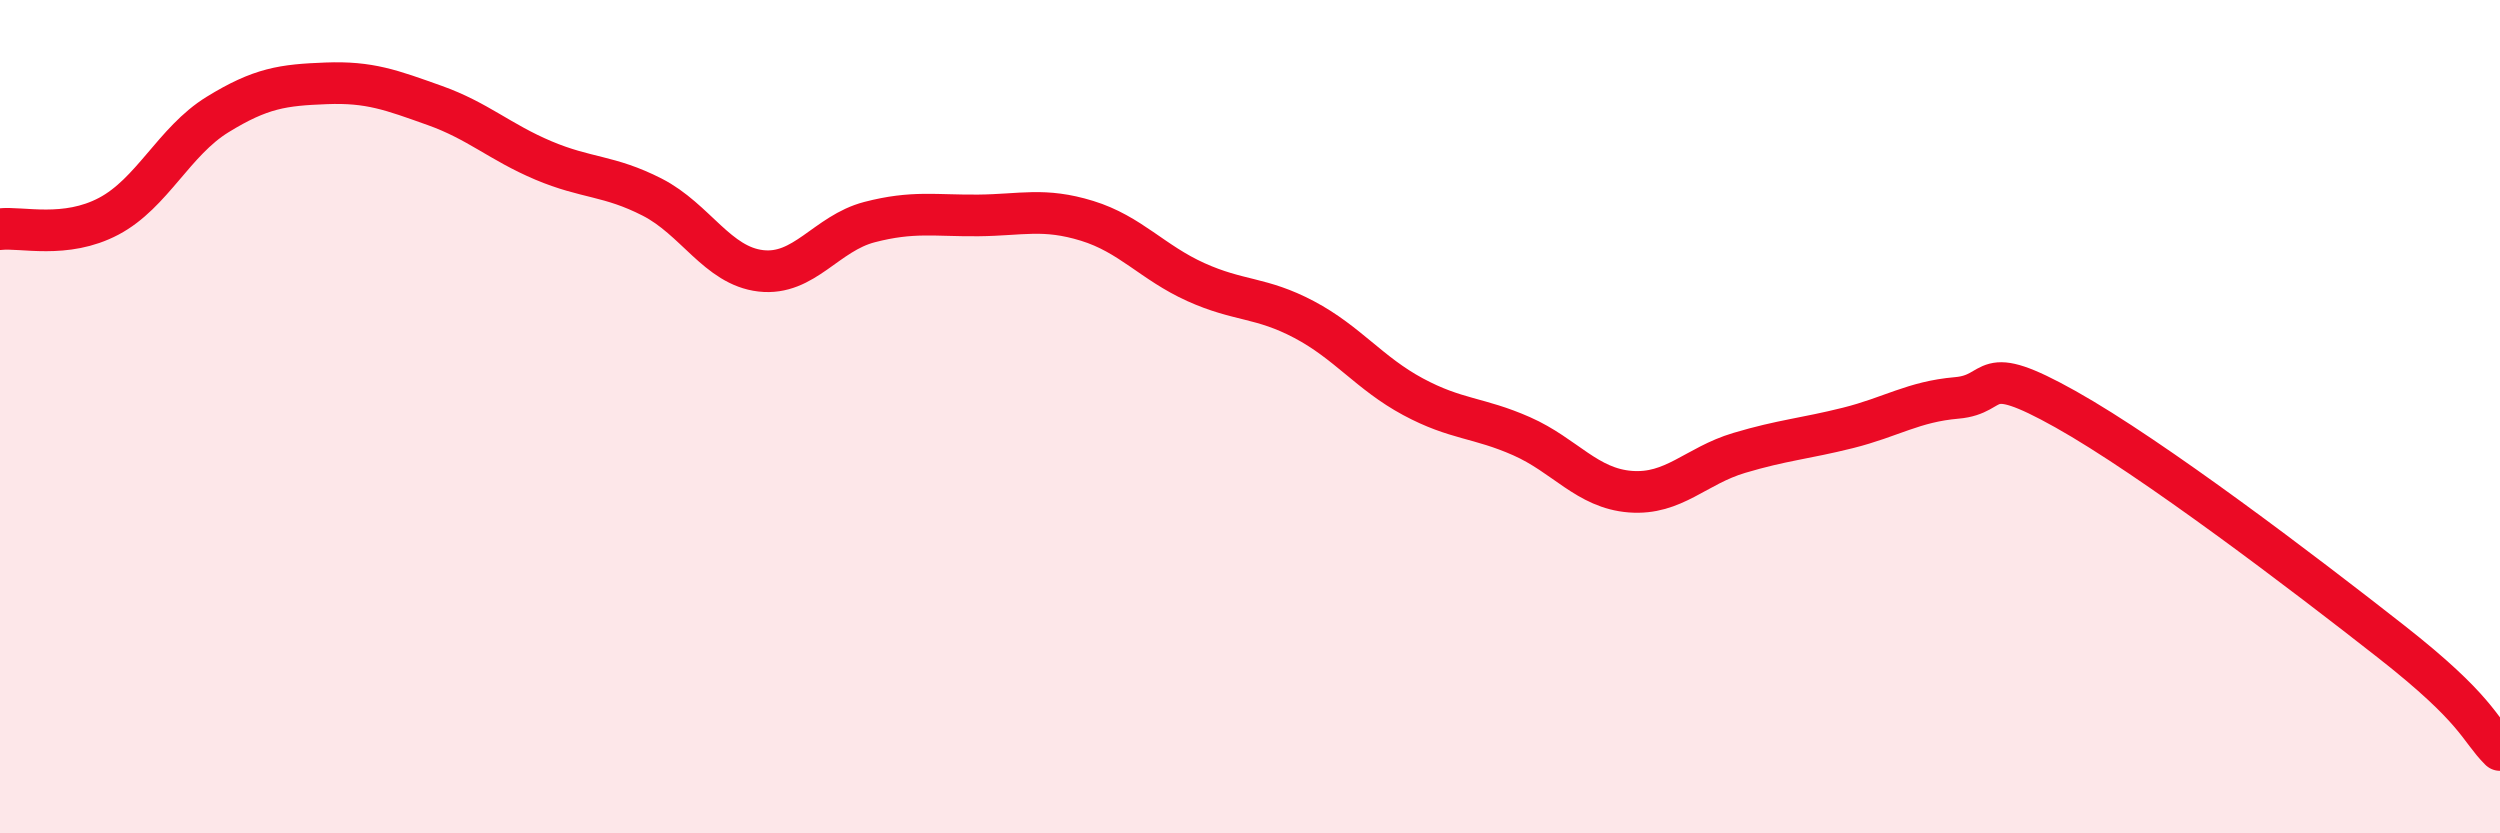
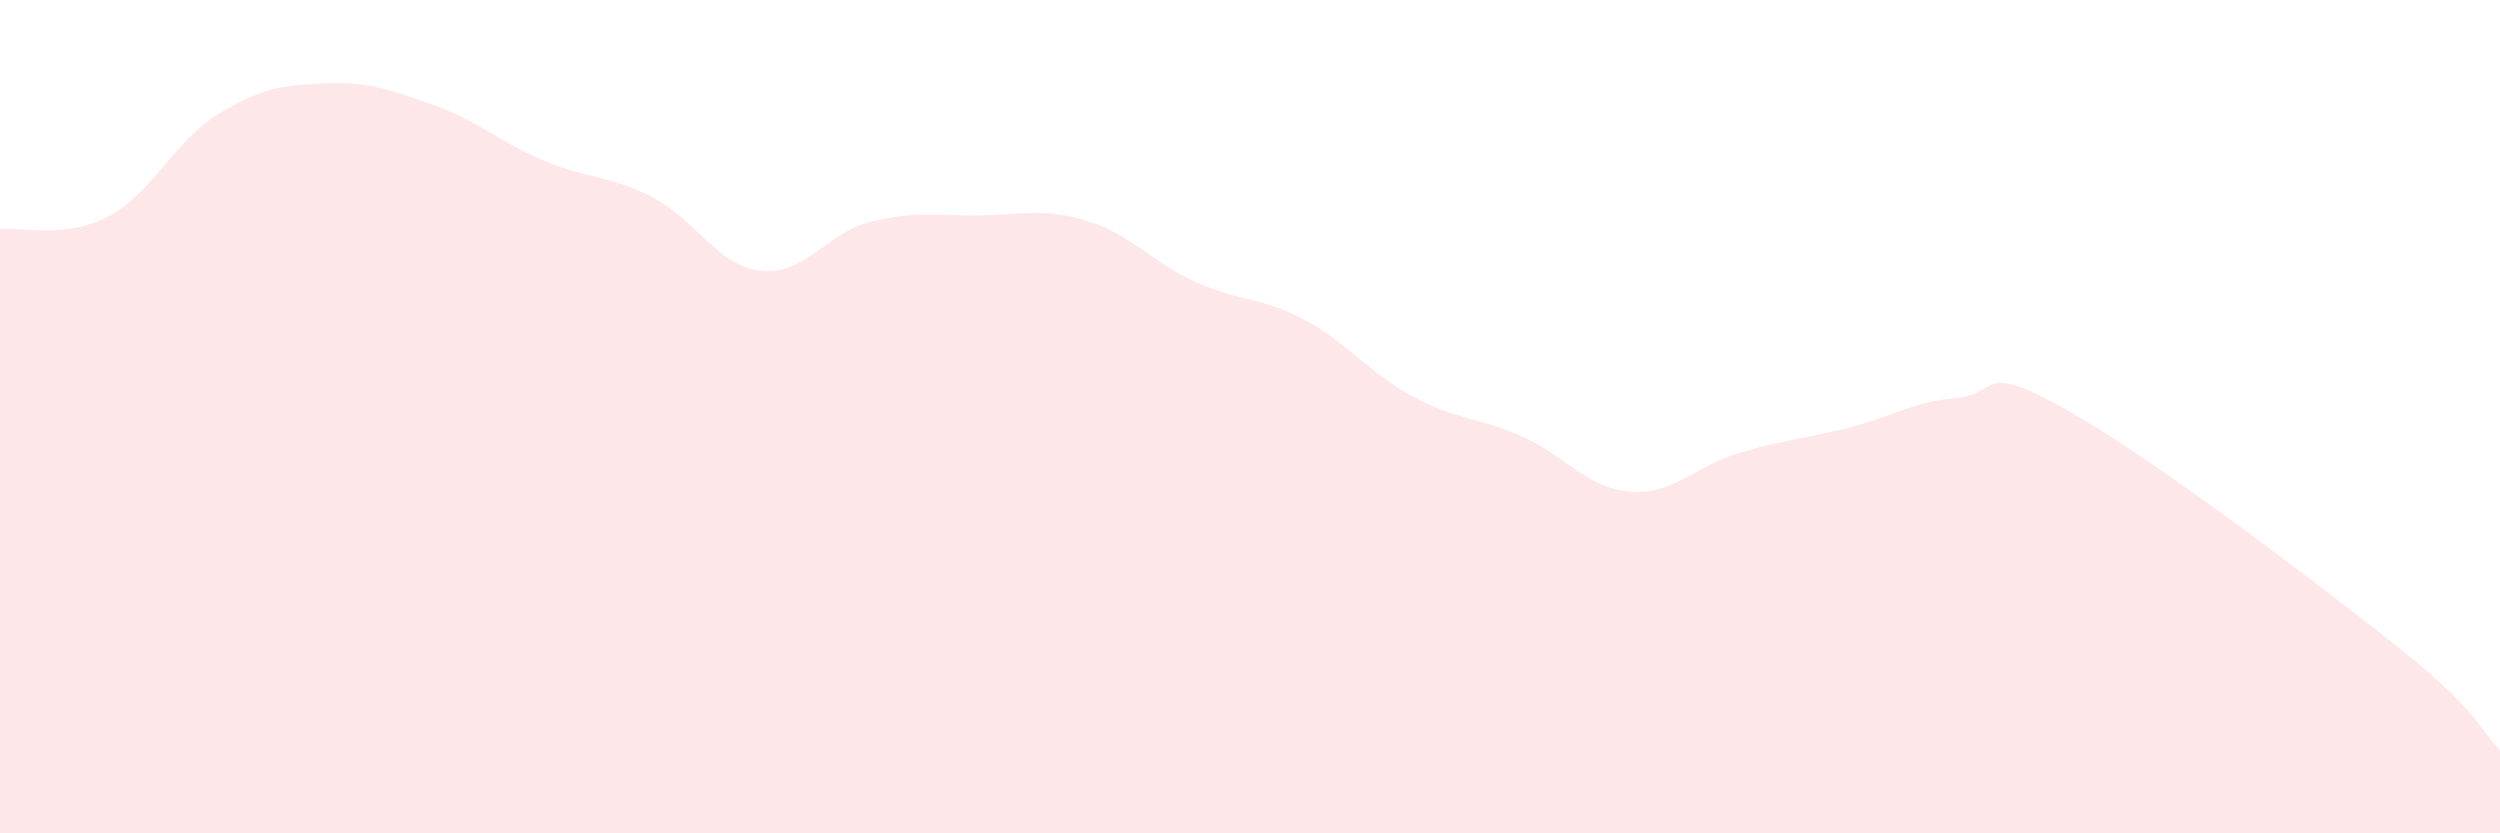
<svg xmlns="http://www.w3.org/2000/svg" width="60" height="20" viewBox="0 0 60 20">
  <path d="M 0,5.5 C 0.52,5.44 1.57,5.74 2.61,5.19 C 3.65,4.64 4.18,3.39 5.22,2.75 C 6.26,2.11 6.79,2.04 7.83,2 C 8.87,1.96 9.39,2.16 10.43,2.53 C 11.47,2.9 12,3.41 13.04,3.85 C 14.08,4.29 14.61,4.2 15.65,4.73 C 16.69,5.26 17.22,6.38 18.26,6.5 C 19.3,6.62 19.83,5.6 20.87,5.33 C 21.91,5.06 22.44,5.18 23.48,5.17 C 24.52,5.16 25.05,4.98 26.09,5.3 C 27.13,5.62 27.66,6.3 28.7,6.77 C 29.74,7.24 30.26,7.12 31.3,7.67 C 32.34,8.22 32.87,8.96 33.91,9.52 C 34.95,10.08 35.48,10.01 36.52,10.47 C 37.56,10.93 38.09,11.72 39.13,11.8 C 40.17,11.88 40.7,11.18 41.74,10.87 C 42.78,10.56 43.31,10.53 44.35,10.27 C 45.39,10.01 45.92,9.64 46.96,9.55 C 48,9.46 47.48,8.65 49.57,9.82 C 51.66,10.99 55.3,13.76 57.39,15.4 C 59.48,17.04 59.48,17.48 60,18L60 20L0 20Z" fill="#EB0A25" opacity="0.1" stroke-linecap="round" stroke-linejoin="round" />
-   <path d="M 0,5.5 C 0.52,5.44 1.57,5.74 2.61,5.19 C 3.65,4.64 4.18,3.39 5.22,2.75 C 6.26,2.11 6.79,2.04 7.83,2 C 8.87,1.96 9.39,2.16 10.43,2.53 C 11.47,2.9 12,3.41 13.04,3.85 C 14.08,4.29 14.61,4.2 15.65,4.73 C 16.69,5.26 17.22,6.38 18.26,6.5 C 19.3,6.62 19.83,5.6 20.87,5.33 C 21.91,5.06 22.44,5.18 23.48,5.17 C 24.52,5.16 25.05,4.98 26.09,5.3 C 27.13,5.62 27.66,6.3 28.7,6.77 C 29.74,7.24 30.26,7.12 31.3,7.67 C 32.34,8.22 32.87,8.96 33.91,9.52 C 34.95,10.08 35.48,10.01 36.52,10.47 C 37.56,10.93 38.09,11.72 39.13,11.8 C 40.17,11.88 40.7,11.18 41.74,10.87 C 42.78,10.56 43.31,10.53 44.35,10.27 C 45.39,10.01 45.92,9.64 46.96,9.55 C 48,9.46 47.48,8.65 49.57,9.82 C 51.66,10.99 55.3,13.76 57.39,15.4 C 59.48,17.04 59.48,17.48 60,18" stroke="#EB0A25" stroke-width="1" fill="none" stroke-linecap="round" stroke-linejoin="round" />
</svg>